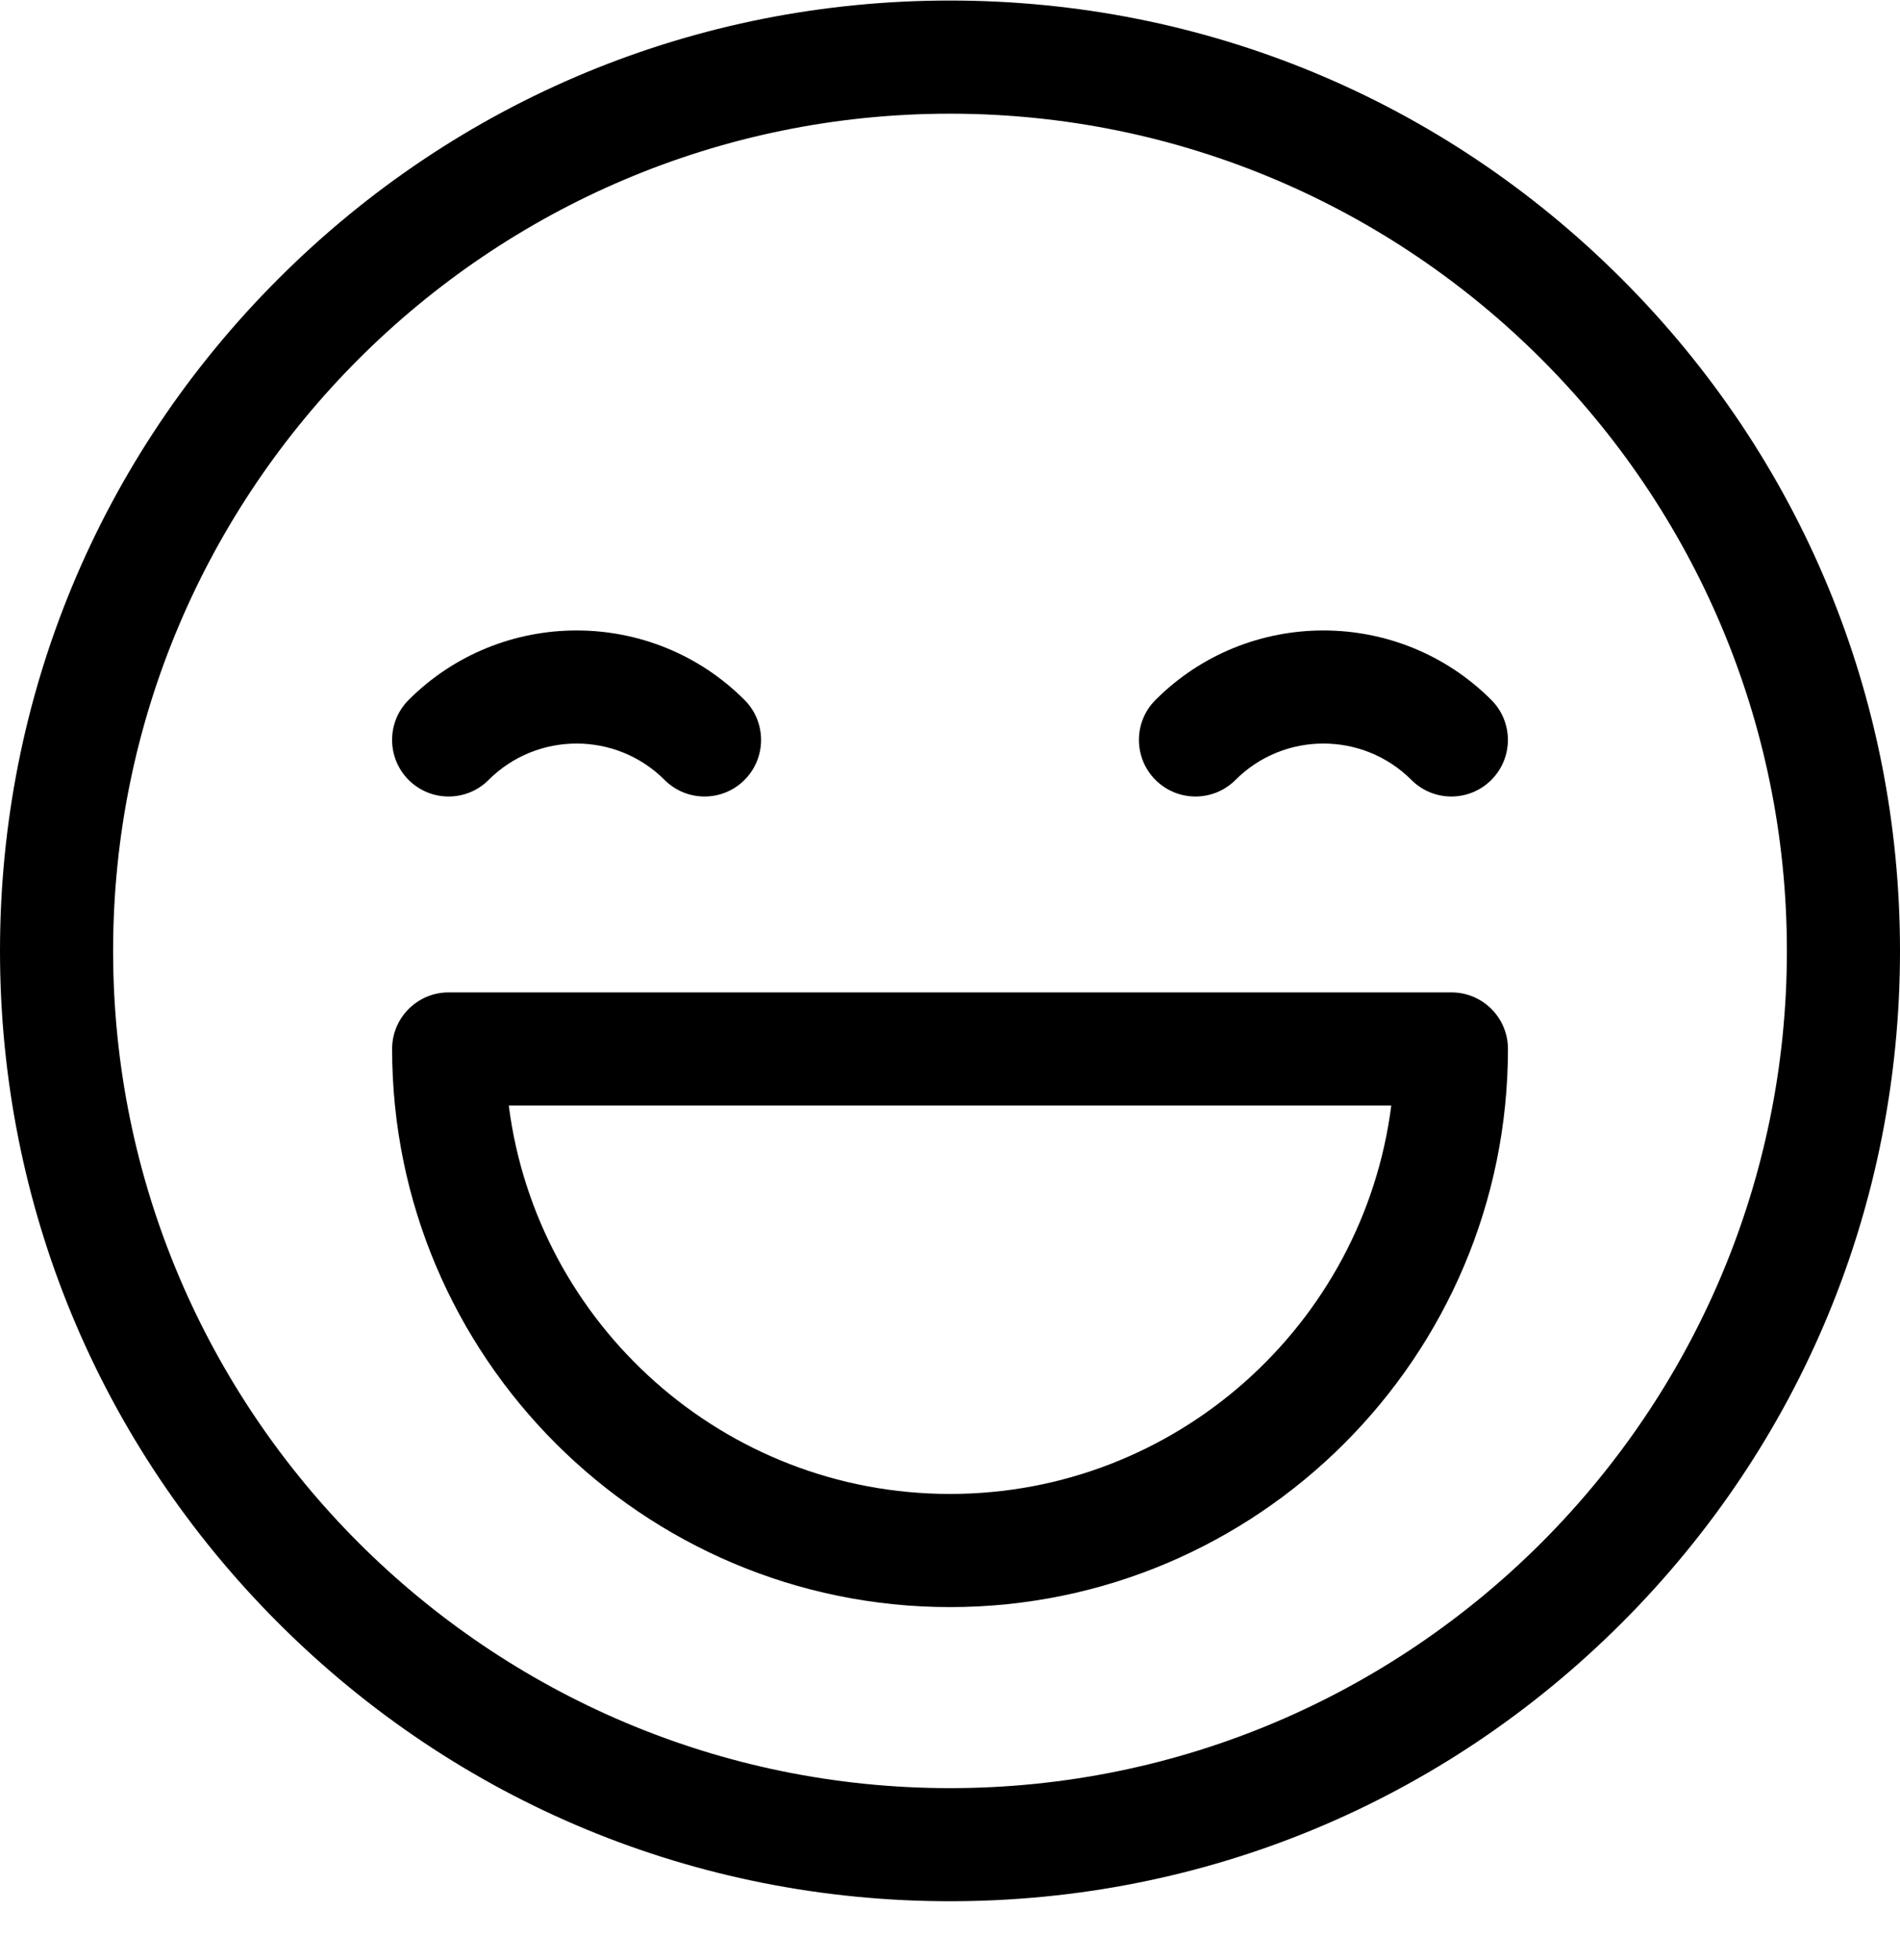
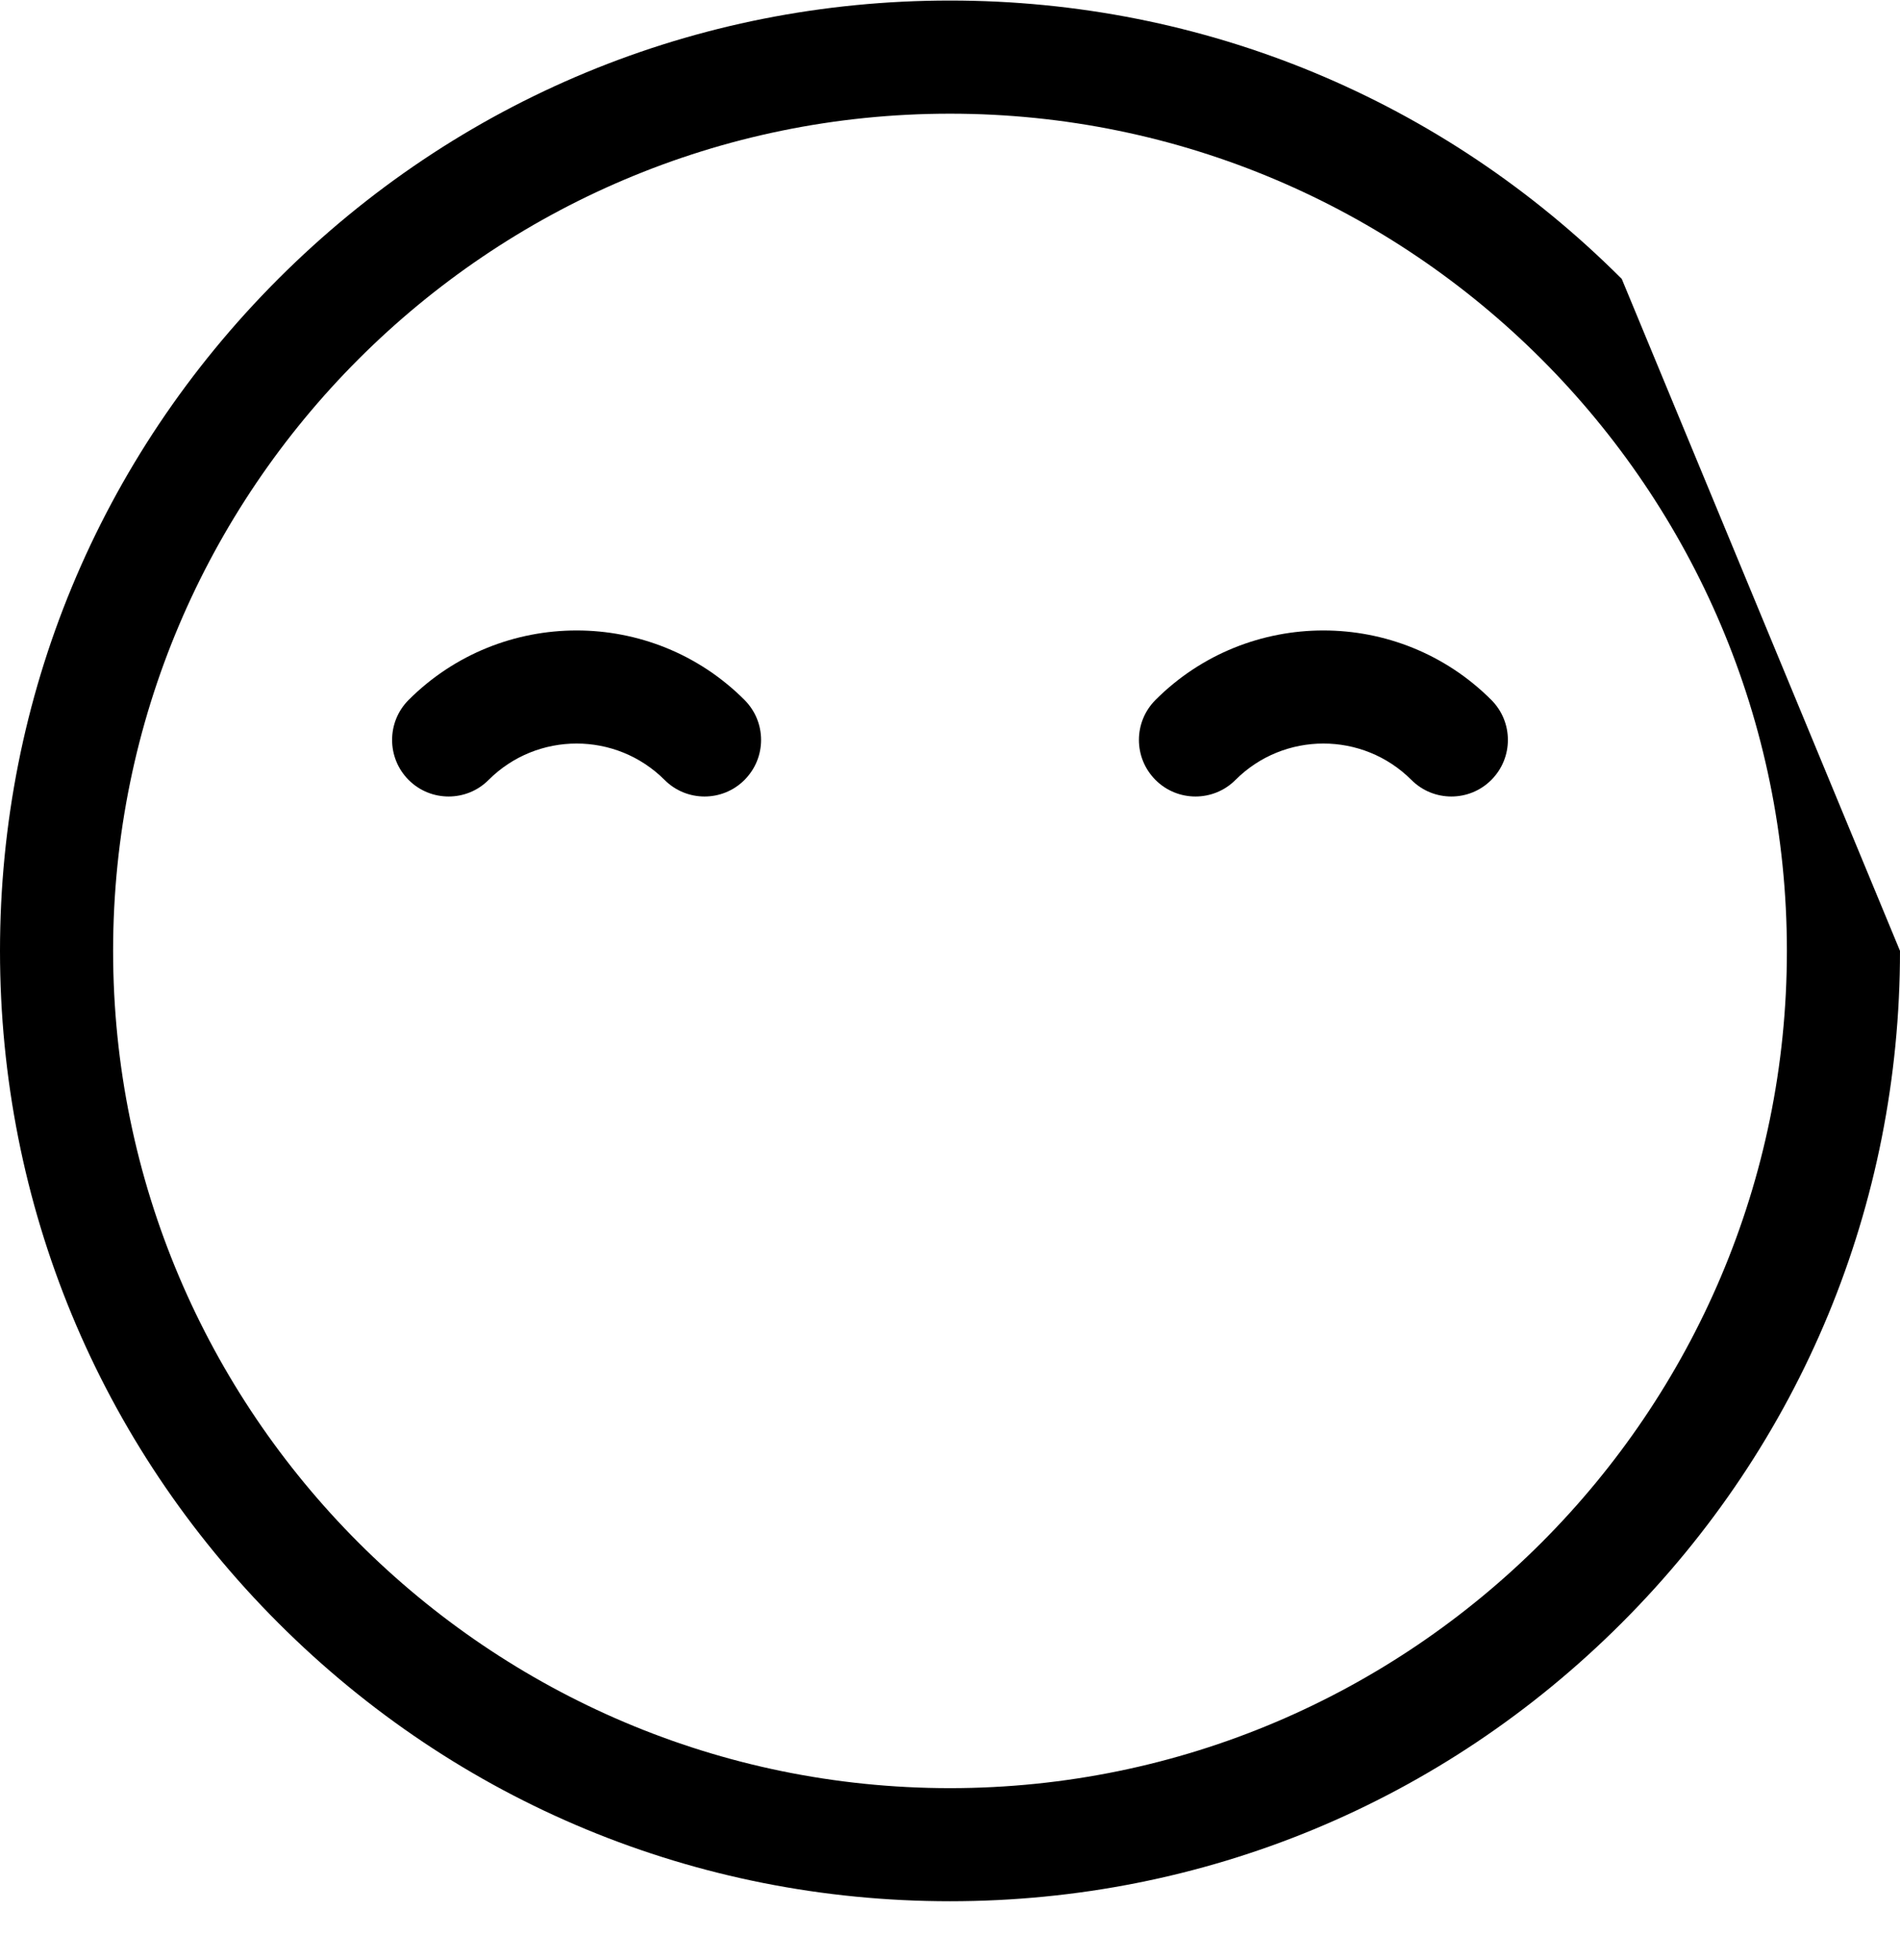
<svg xmlns="http://www.w3.org/2000/svg" width="32" height="33" viewBox="0 0 32 33" fill="none">
  <rect width="32" height="32" fill="black" fill-opacity="0" transform="translate(0 0.009)" />
  <rect width="32" height="32" fill="black" fill-opacity="0" transform="translate(0 0.009)" />
  <rect width="32" height="32" fill="black" fill-opacity="0" transform="translate(0 0.009)" />
-   <path d="M27.314 4.696C24.292 1.674 20.274 0.009 16 0.009C11.726 0.009 7.708 1.674 4.686 4.696C1.664 7.718 0 11.736 0 16.009C0 20.283 1.664 24.301 4.686 27.323C7.708 30.345 11.726 32.009 16 32.009C20.274 32.009 24.292 30.345 27.314 27.323C30.336 24.301 32 20.283 32 16.009C32 11.736 30.336 7.718 27.314 4.696ZM16 30.105C8.228 30.105 1.905 23.781 1.905 16.009C1.905 8.237 8.228 1.914 16 1.914C23.772 1.914 30.095 8.237 30.095 16.009C30.095 23.781 23.772 30.105 16 30.105Z" fill="black" />
+   <path d="M27.314 4.696C24.292 1.674 20.274 0.009 16 0.009C11.726 0.009 7.708 1.674 4.686 4.696C1.664 7.718 0 11.736 0 16.009C0 20.283 1.664 24.301 4.686 27.323C7.708 30.345 11.726 32.009 16 32.009C20.274 32.009 24.292 30.345 27.314 27.323C30.336 24.301 32 20.283 32 16.009ZM16 30.105C8.228 30.105 1.905 23.781 1.905 16.009C1.905 8.237 8.228 1.914 16 1.914C23.772 1.914 30.095 8.237 30.095 16.009C30.095 23.781 23.772 30.105 16 30.105Z" fill="black" />
  <rect width="6.215" height="2.796" fill="black" fill-opacity="0" transform="translate(6.604 10.614)" />
  <rect width="6.215" height="2.796" fill="black" fill-opacity="0" transform="translate(6.604 10.614)" />
  <path d="M12.539 11.784C10.98 10.224 8.442 10.225 6.882 11.784C6.511 12.156 6.511 12.759 6.882 13.131C7.254 13.503 7.858 13.503 8.229 13.131C9.046 12.314 10.376 12.314 11.193 13.131C11.379 13.317 11.622 13.41 11.866 13.41C12.11 13.41 12.353 13.317 12.539 13.131C12.911 12.759 12.911 12.156 12.539 11.784Z" fill="black" />
  <rect width="6.215" height="2.796" fill="black" fill-opacity="0" transform="translate(19.182 10.614)" />
-   <rect width="6.215" height="2.796" fill="black" fill-opacity="0" transform="translate(19.182 10.614)" />
  <path d="M25.117 11.784C23.558 10.225 21.02 10.224 19.461 11.784C19.089 12.156 19.089 12.759 19.461 13.131C19.833 13.503 20.436 13.503 20.808 13.131C21.624 12.314 22.954 12.314 23.771 13.131C23.957 13.317 24.2 13.41 24.444 13.41C24.688 13.41 24.931 13.317 25.117 13.131C25.489 12.759 25.489 12.156 25.117 11.784Z" fill="black" />
  <rect width="18.794" height="10.349" fill="black" fill-opacity="0" transform="translate(6.604 16.708)" />
-   <rect width="18.794" height="10.349" fill="black" fill-opacity="0" transform="translate(6.604 16.708)" />
-   <path d="M24.445 16.708H7.556C7.03 16.708 6.604 17.134 6.604 17.66C6.604 22.841 10.819 27.057 16 27.057C21.182 27.057 25.397 22.841 25.397 17.66C25.397 17.134 24.971 16.708 24.445 16.708ZM16 25.152C12.192 25.152 9.038 22.296 8.569 18.613H23.432C22.963 22.296 19.809 25.152 16 25.152Z" fill="black" />
</svg>